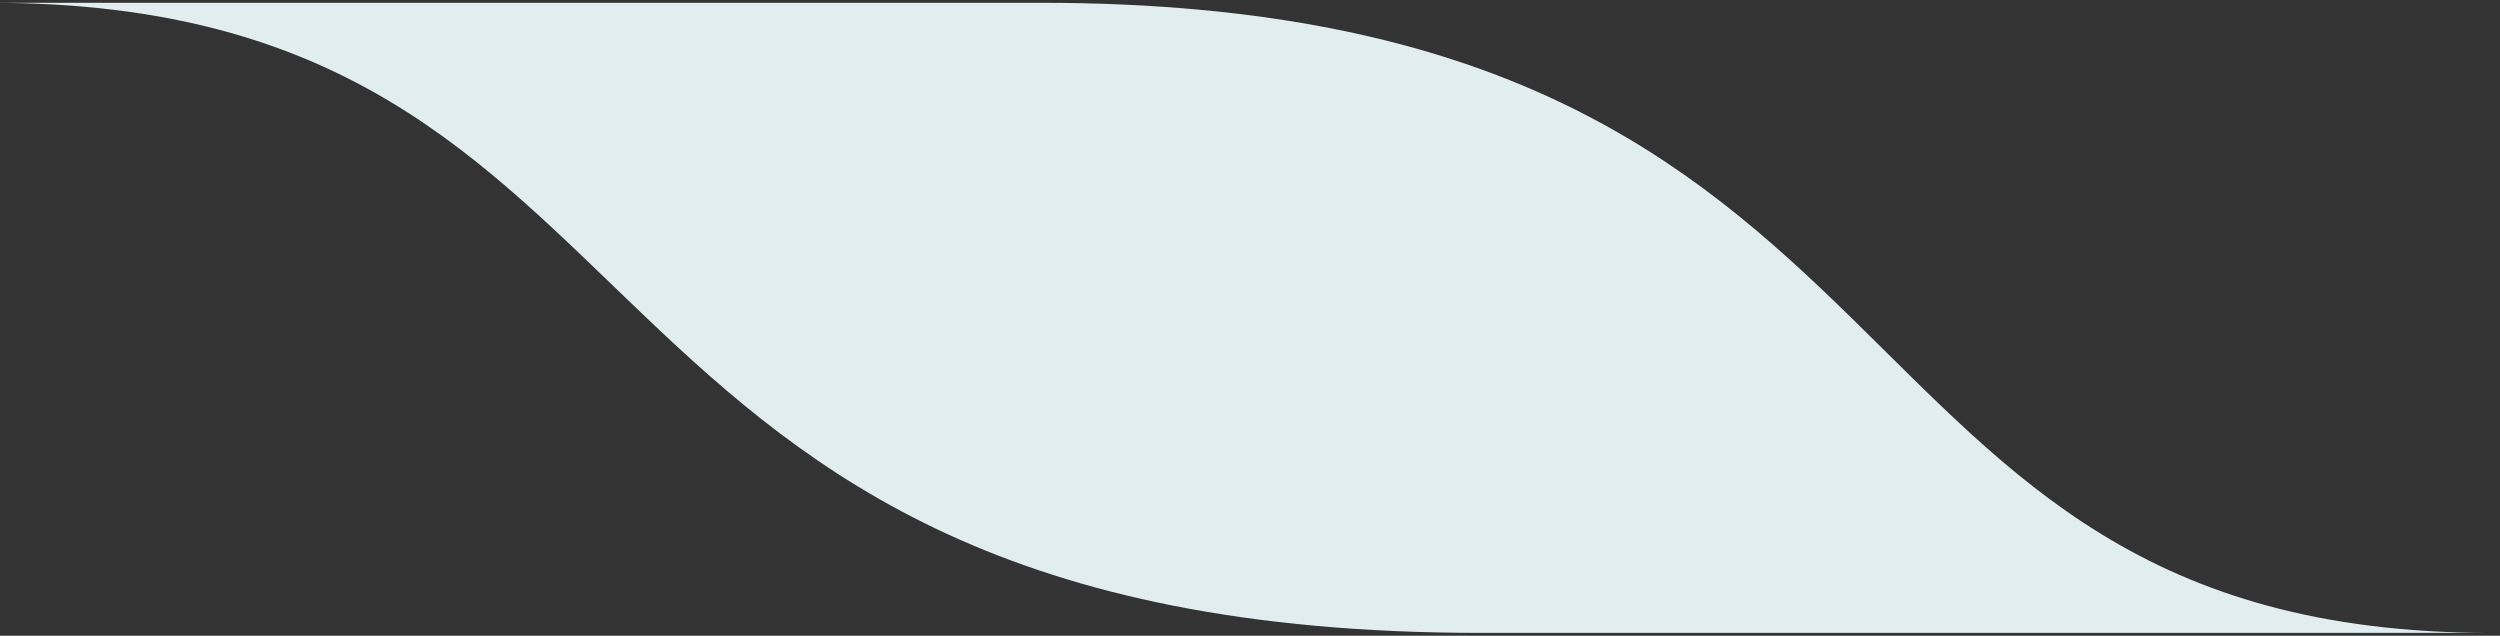
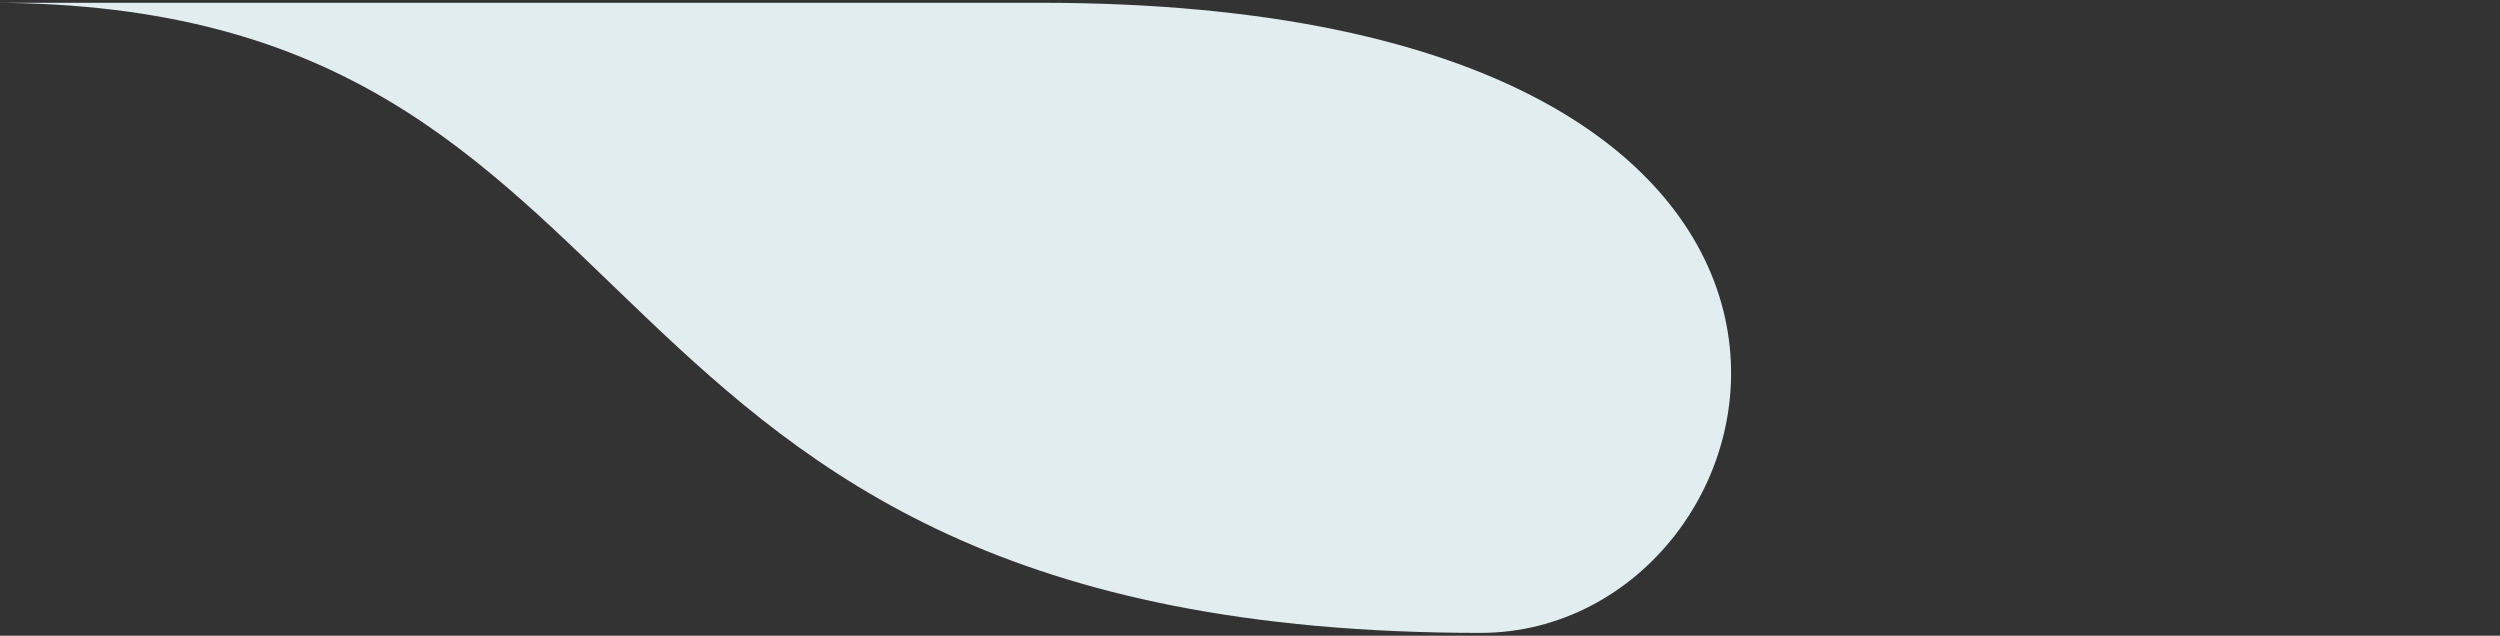
<svg xmlns="http://www.w3.org/2000/svg" version="1.1" id="レイヤー_1" x="0" y="0" viewBox="0 0 700 178" xml:space="preserve">
  <rect x="0" y="0" width="700" height="178" fill="#333333" stroke="none" />
-   <path d="M-2.51.78c198.3 0 152.09 176.43 417.05 176.43h282.95C503.76 177.21 548.98.78 291.36.78H-2.51z" fill="#e2edef" />
+   <path d="M-2.51.78c198.3 0 152.09 176.43 417.05 176.43C503.76 177.21 548.98.78 291.36.78H-2.51z" fill="#e2edef" />
</svg>